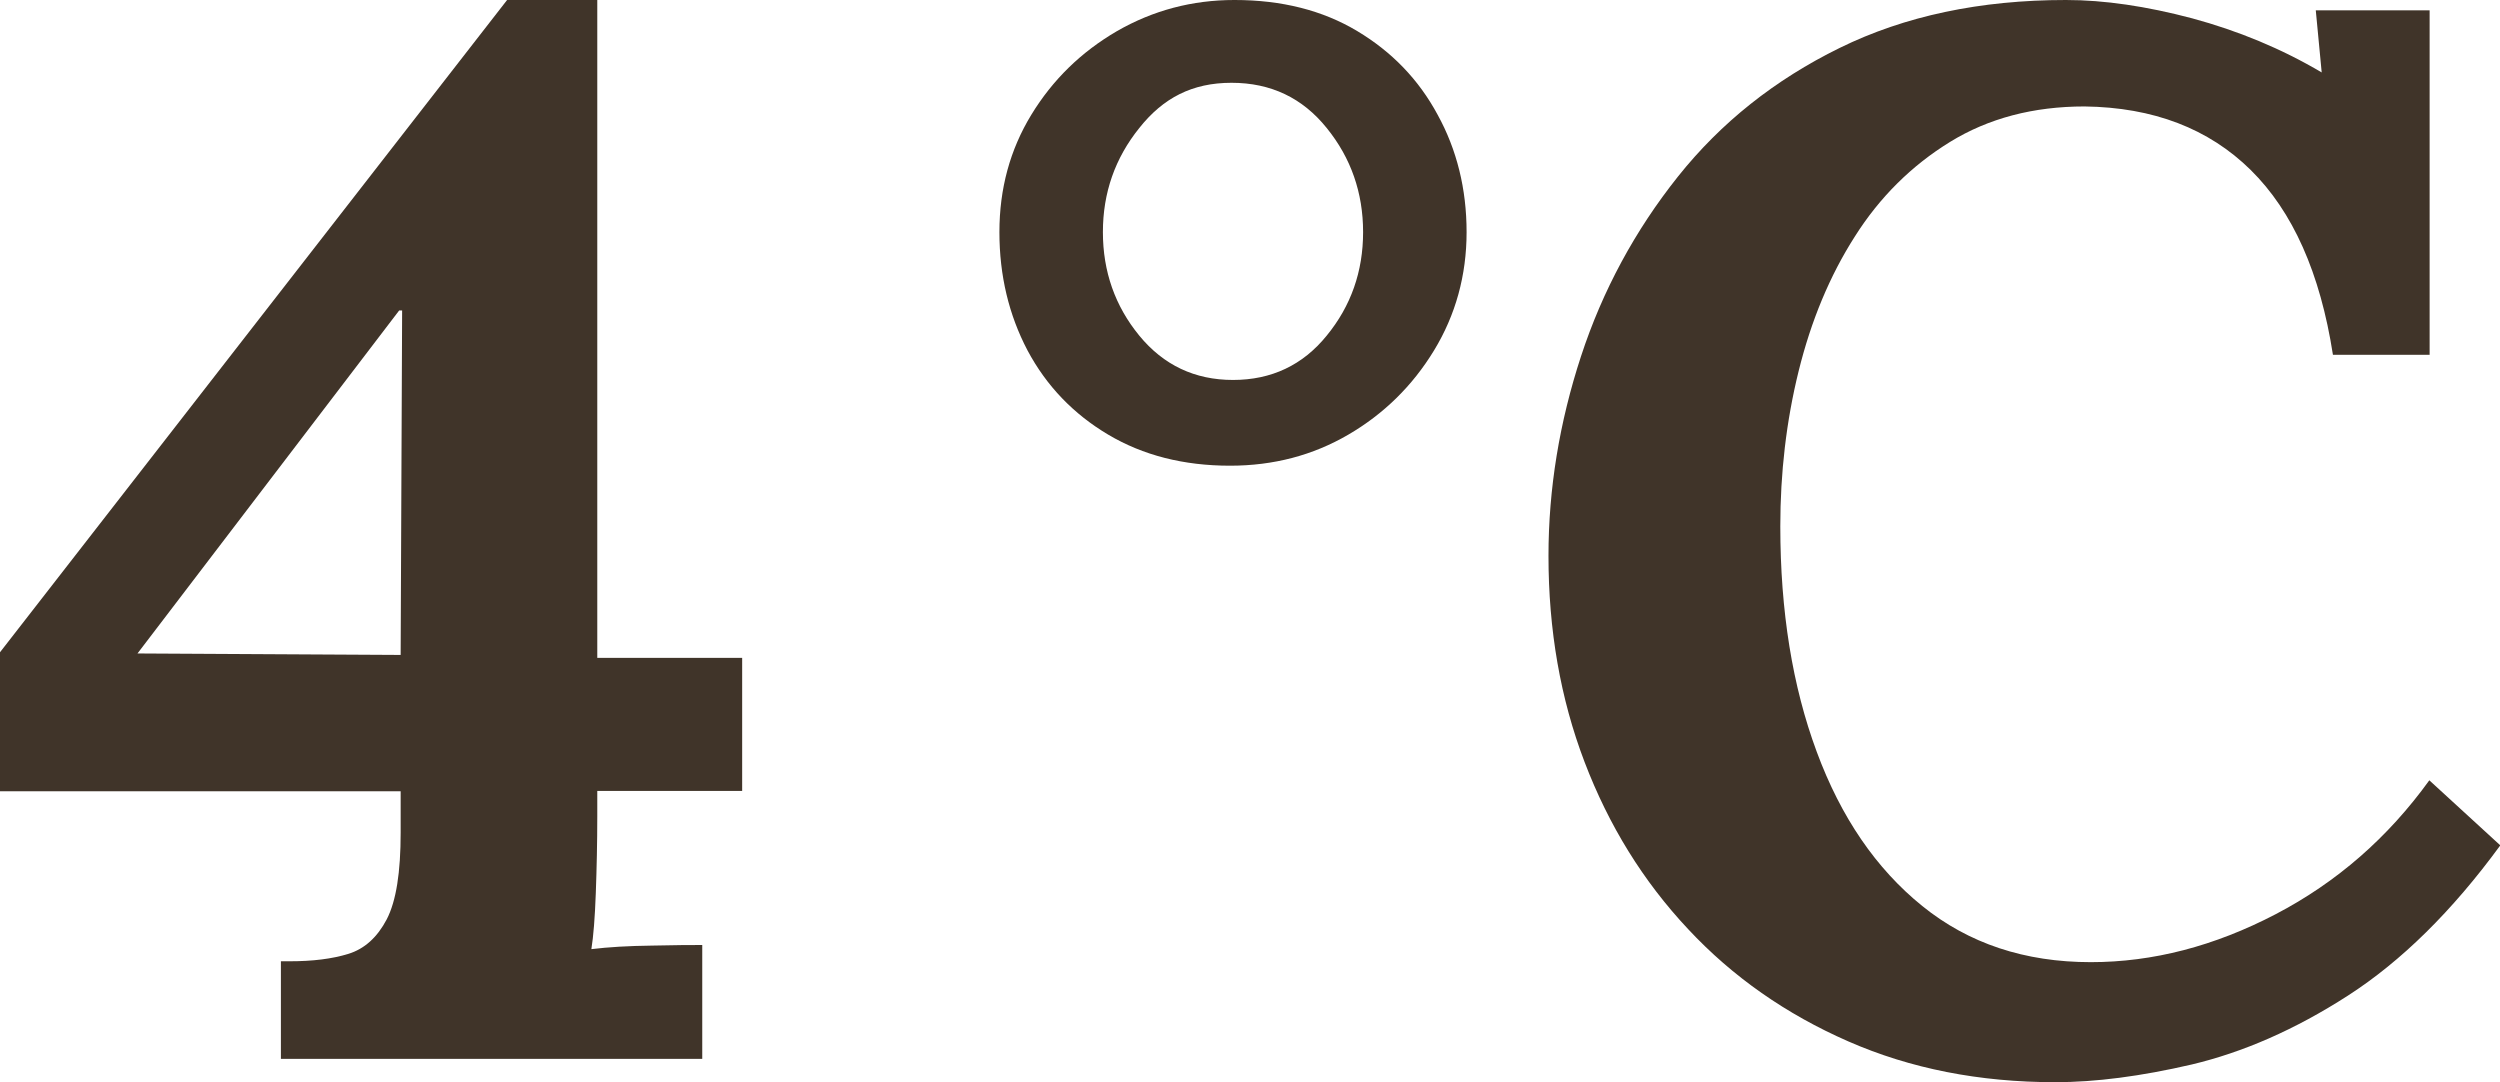
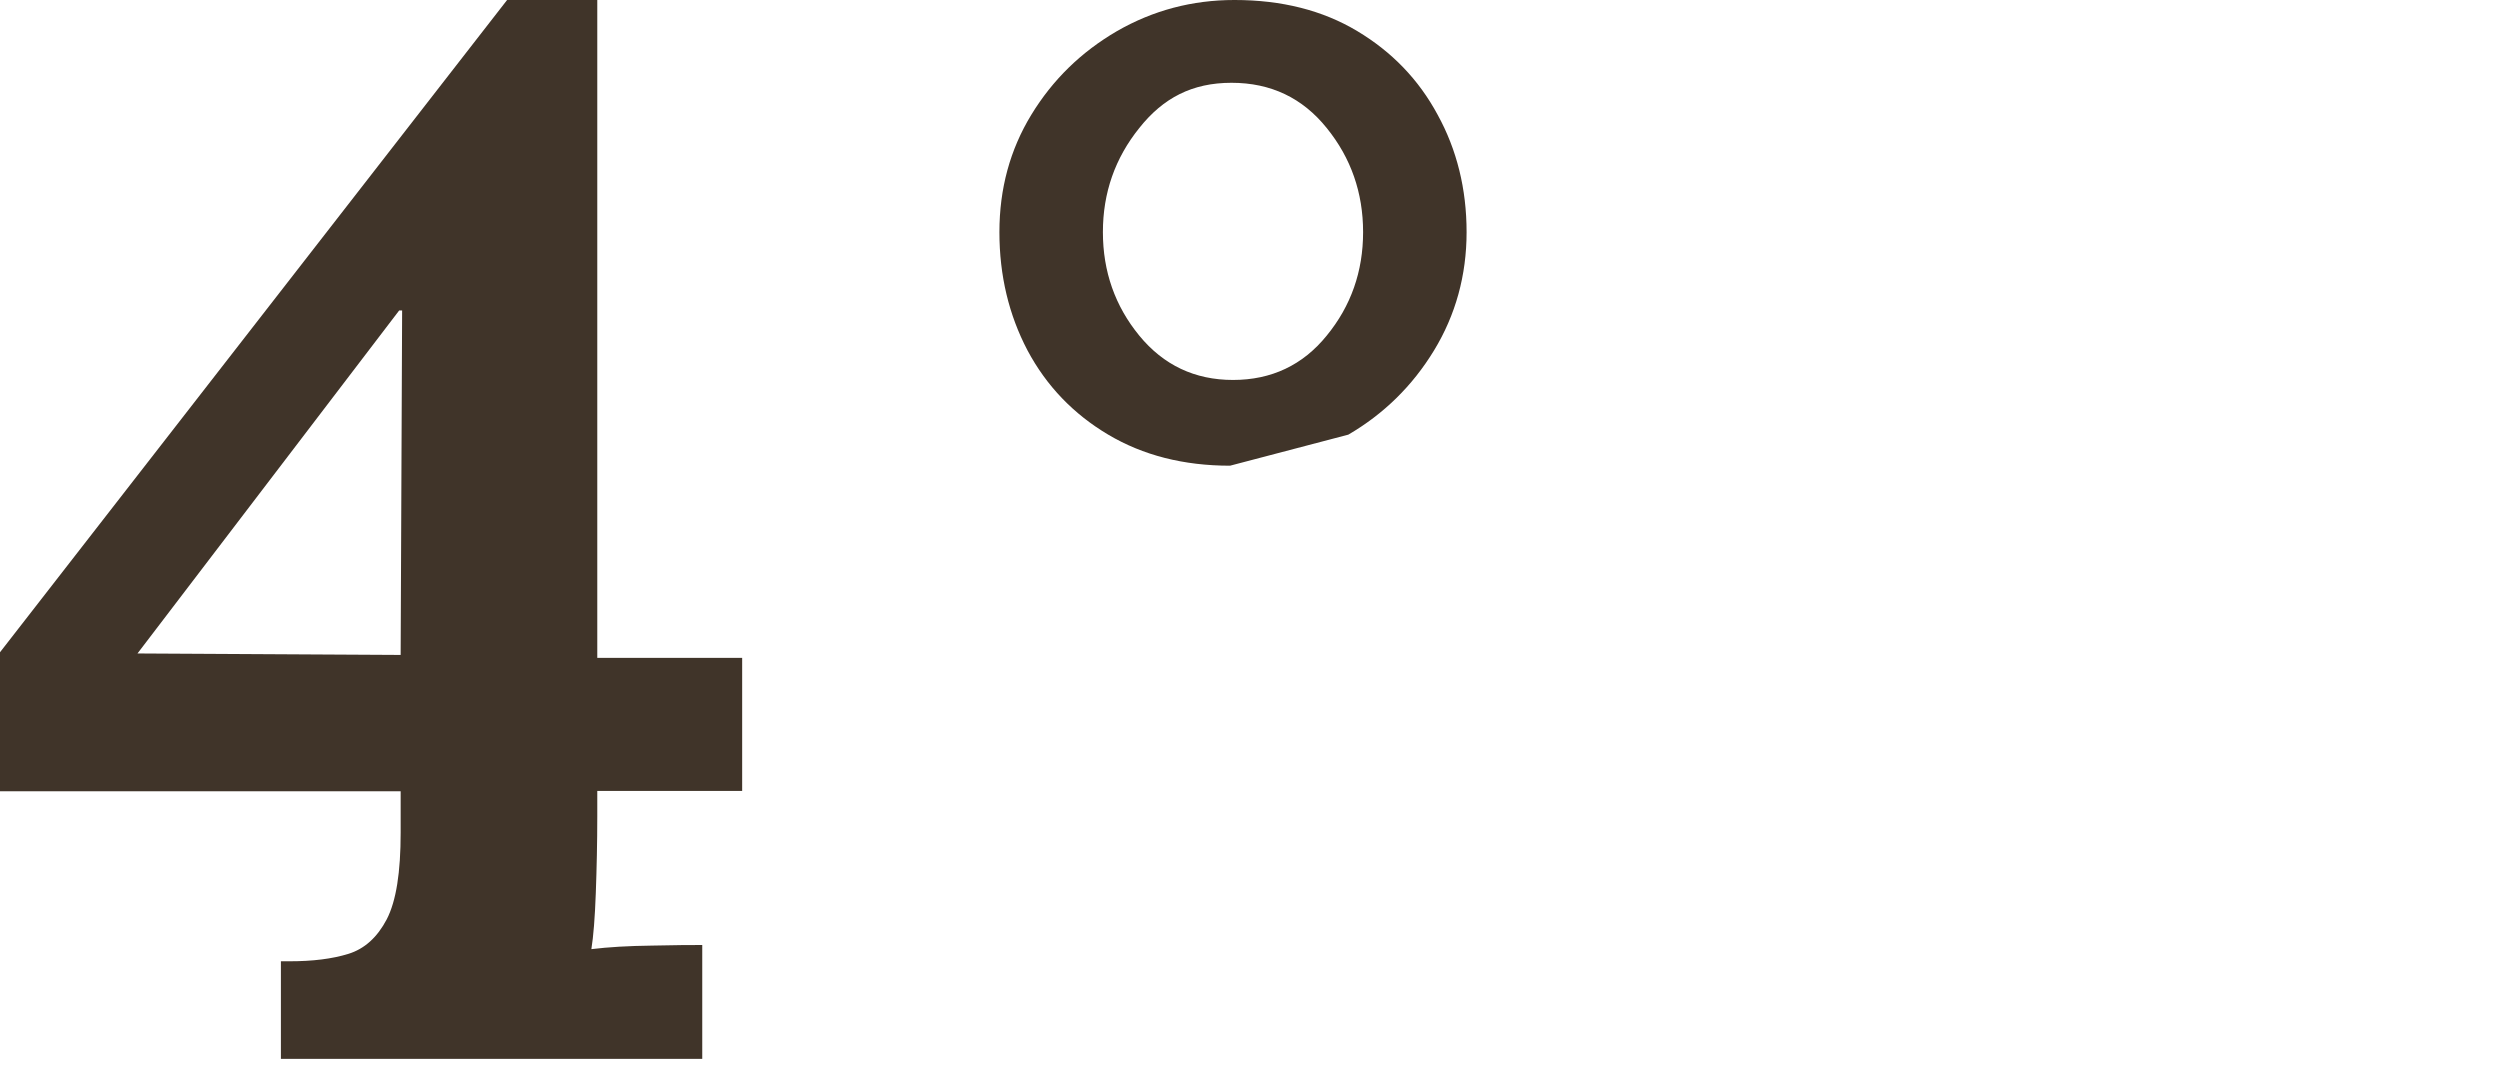
<svg xmlns="http://www.w3.org/2000/svg" id="_レイヤー_2" data-name="レイヤー 2" viewBox="0 0 84.55 36.6">
  <defs>
    <style>
      .cls-1 {
        fill: #403429;
        stroke-width: 0px;
      }
    </style>
  </defs>
  <g id="_レイヤー_2-2" data-name="レイヤー 2">
    <g>
      <path class="cls-1" d="M20.2,27.6c0,.9-.02,1.77-.05,2.6-.03.83-.08,1.47-.15,1.9.57-.07,1.25-.11,2.05-.12.8-.02,1.37-.02,1.7-.02v3.85h-14.25v-3.3h.3c.77,0,1.43-.08,1.98-.25s.98-.56,1.3-1.17c.32-.62.47-1.59.47-2.93v-1.4H0v-4.7L17.15,0h3.05v22.25h4.9v4.5h-4.9v.85ZM13.5,10.5l-8.85,11.6,8.9.05.05-11.65h-.1Z" />
-       <path class="cls-1" d="M41.6,15.75c-1.57,0-2.94-.35-4.12-1.05-1.18-.7-2.09-1.65-2.73-2.85-.63-1.2-.95-2.53-.95-4s.36-2.79,1.08-3.97c.72-1.18,1.68-2.12,2.9-2.83,1.22-.7,2.54-1.05,3.97-1.05,1.6,0,2.98.35,4.15,1.05,1.17.7,2.08,1.64,2.72,2.83.65,1.18.98,2.51.98,3.97s-.37,2.8-1.1,4-1.7,2.15-2.9,2.85c-1.2.7-2.53,1.05-4,1.05ZM41.7,12.85c1.3,0,2.36-.5,3.17-1.5.82-1,1.23-2.17,1.23-3.5s-.41-2.51-1.23-3.52c-.82-1.02-1.89-1.53-3.22-1.53s-2.31.51-3.12,1.53c-.82,1.02-1.23,2.19-1.23,3.52s.41,2.5,1.23,3.5c.82,1,1.88,1.5,3.17,1.5Z" />
-       <path class="cls-1" d="M78.9,12c-.43-2.77-1.36-4.85-2.78-6.25-1.42-1.4-3.29-2.12-5.62-2.15-1.73,0-3.25.4-4.55,1.2s-2.38,1.87-3.22,3.2c-.85,1.33-1.48,2.85-1.9,4.55s-.62,3.45-.62,5.25c0,2.87.41,5.41,1.23,7.62.82,2.22,2.01,3.96,3.57,5.22,1.57,1.27,3.47,1.9,5.7,1.9,2.1,0,4.18-.54,6.25-1.62,2.07-1.08,3.8-2.59,5.2-4.53l2.4,2.2c-1.63,2.23-3.35,3.92-5.15,5.08s-3.56,1.92-5.28,2.33c-1.72.4-3.26.6-4.62.6-2.57,0-4.9-.46-7-1.38-2.1-.92-3.91-2.18-5.42-3.8-1.52-1.62-2.68-3.5-3.5-5.65-.82-2.15-1.22-4.47-1.22-6.97,0-2.27.37-4.52,1.1-6.75.73-2.23,1.83-4.26,3.28-6.08,1.45-1.82,3.27-3.27,5.47-4.35s4.75-1.62,7.65-1.62c1.3,0,2.72.21,4.27.62,1.55.42,3.01,1.02,4.38,1.83l-.2-2.1h3.85v11.65h-3.25Z" />
+       <path class="cls-1" d="M41.6,15.75c-1.57,0-2.94-.35-4.12-1.05-1.18-.7-2.09-1.65-2.73-2.85-.63-1.2-.95-2.53-.95-4s.36-2.79,1.08-3.97c.72-1.18,1.68-2.12,2.9-2.83,1.22-.7,2.54-1.05,3.97-1.05,1.6,0,2.98.35,4.15,1.05,1.17.7,2.08,1.64,2.72,2.83.65,1.18.98,2.51.98,3.97s-.37,2.8-1.1,4-1.7,2.15-2.9,2.85ZM41.7,12.85c1.3,0,2.36-.5,3.17-1.5.82-1,1.23-2.17,1.23-3.5s-.41-2.51-1.23-3.52c-.82-1.02-1.89-1.53-3.22-1.53s-2.31.51-3.12,1.53c-.82,1.02-1.23,2.19-1.23,3.52s.41,2.5,1.23,3.5c.82,1,1.88,1.5,3.17,1.5Z" />
    </g>
  </g>
</svg>